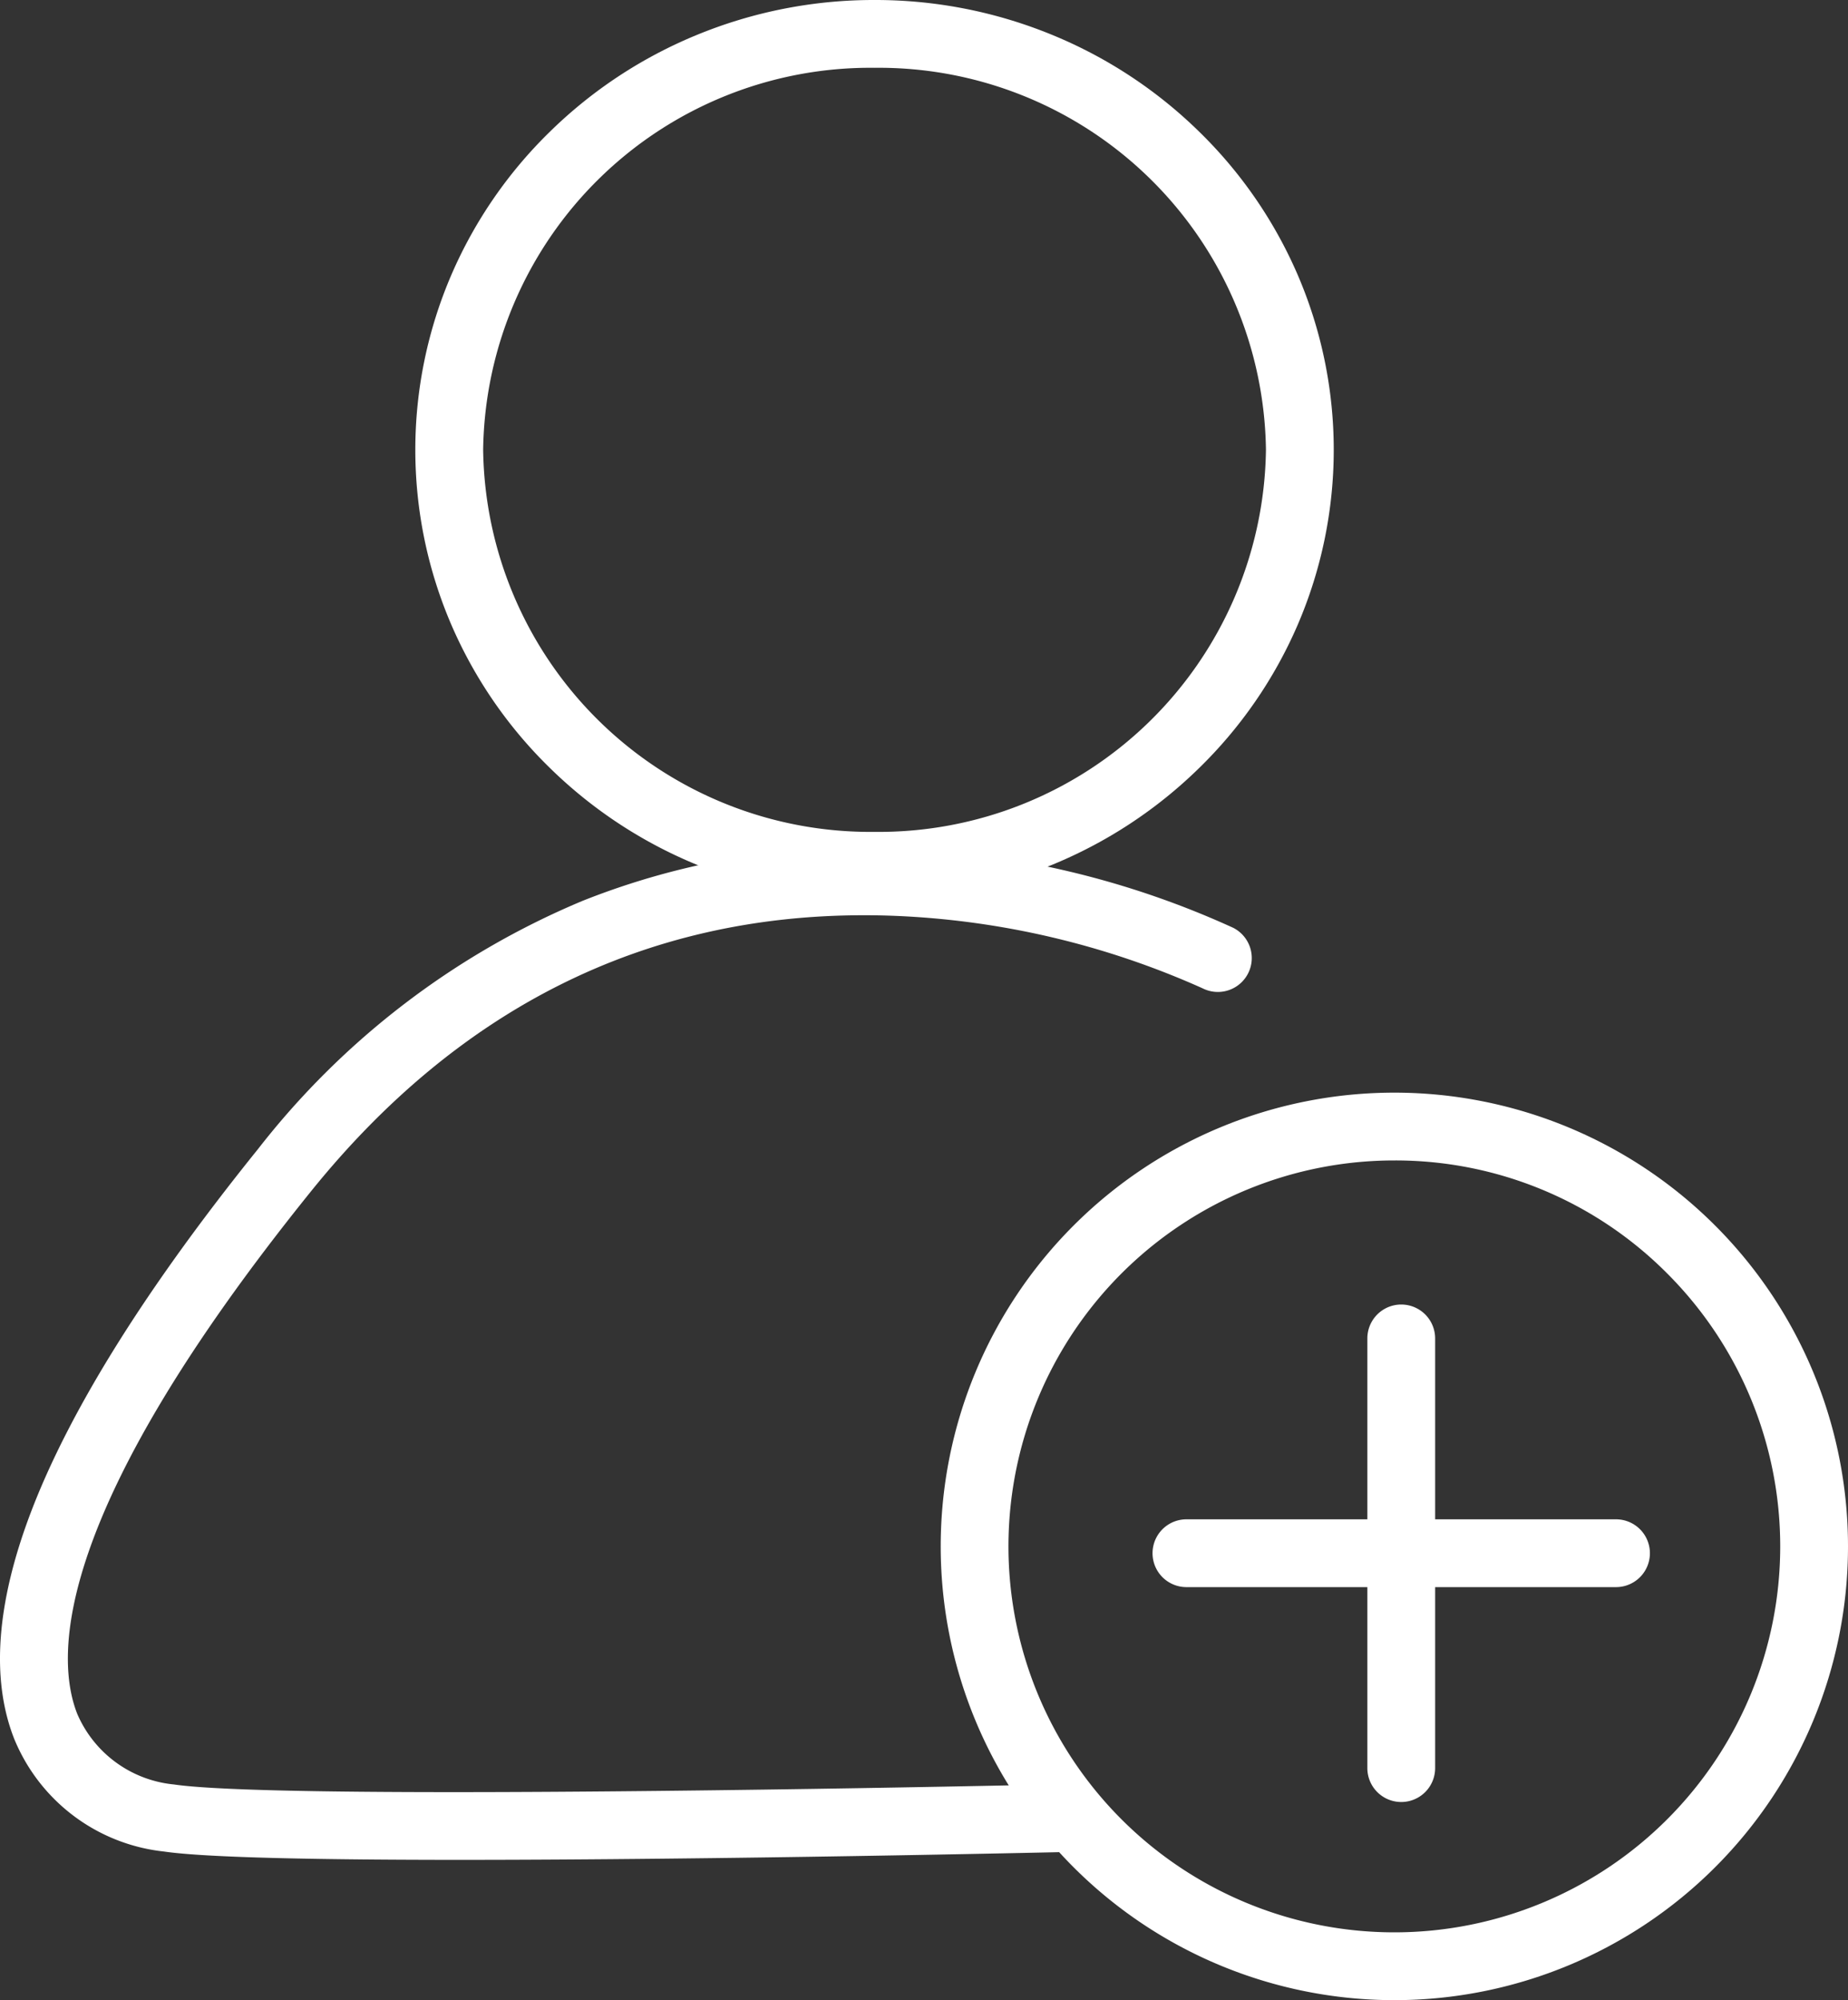
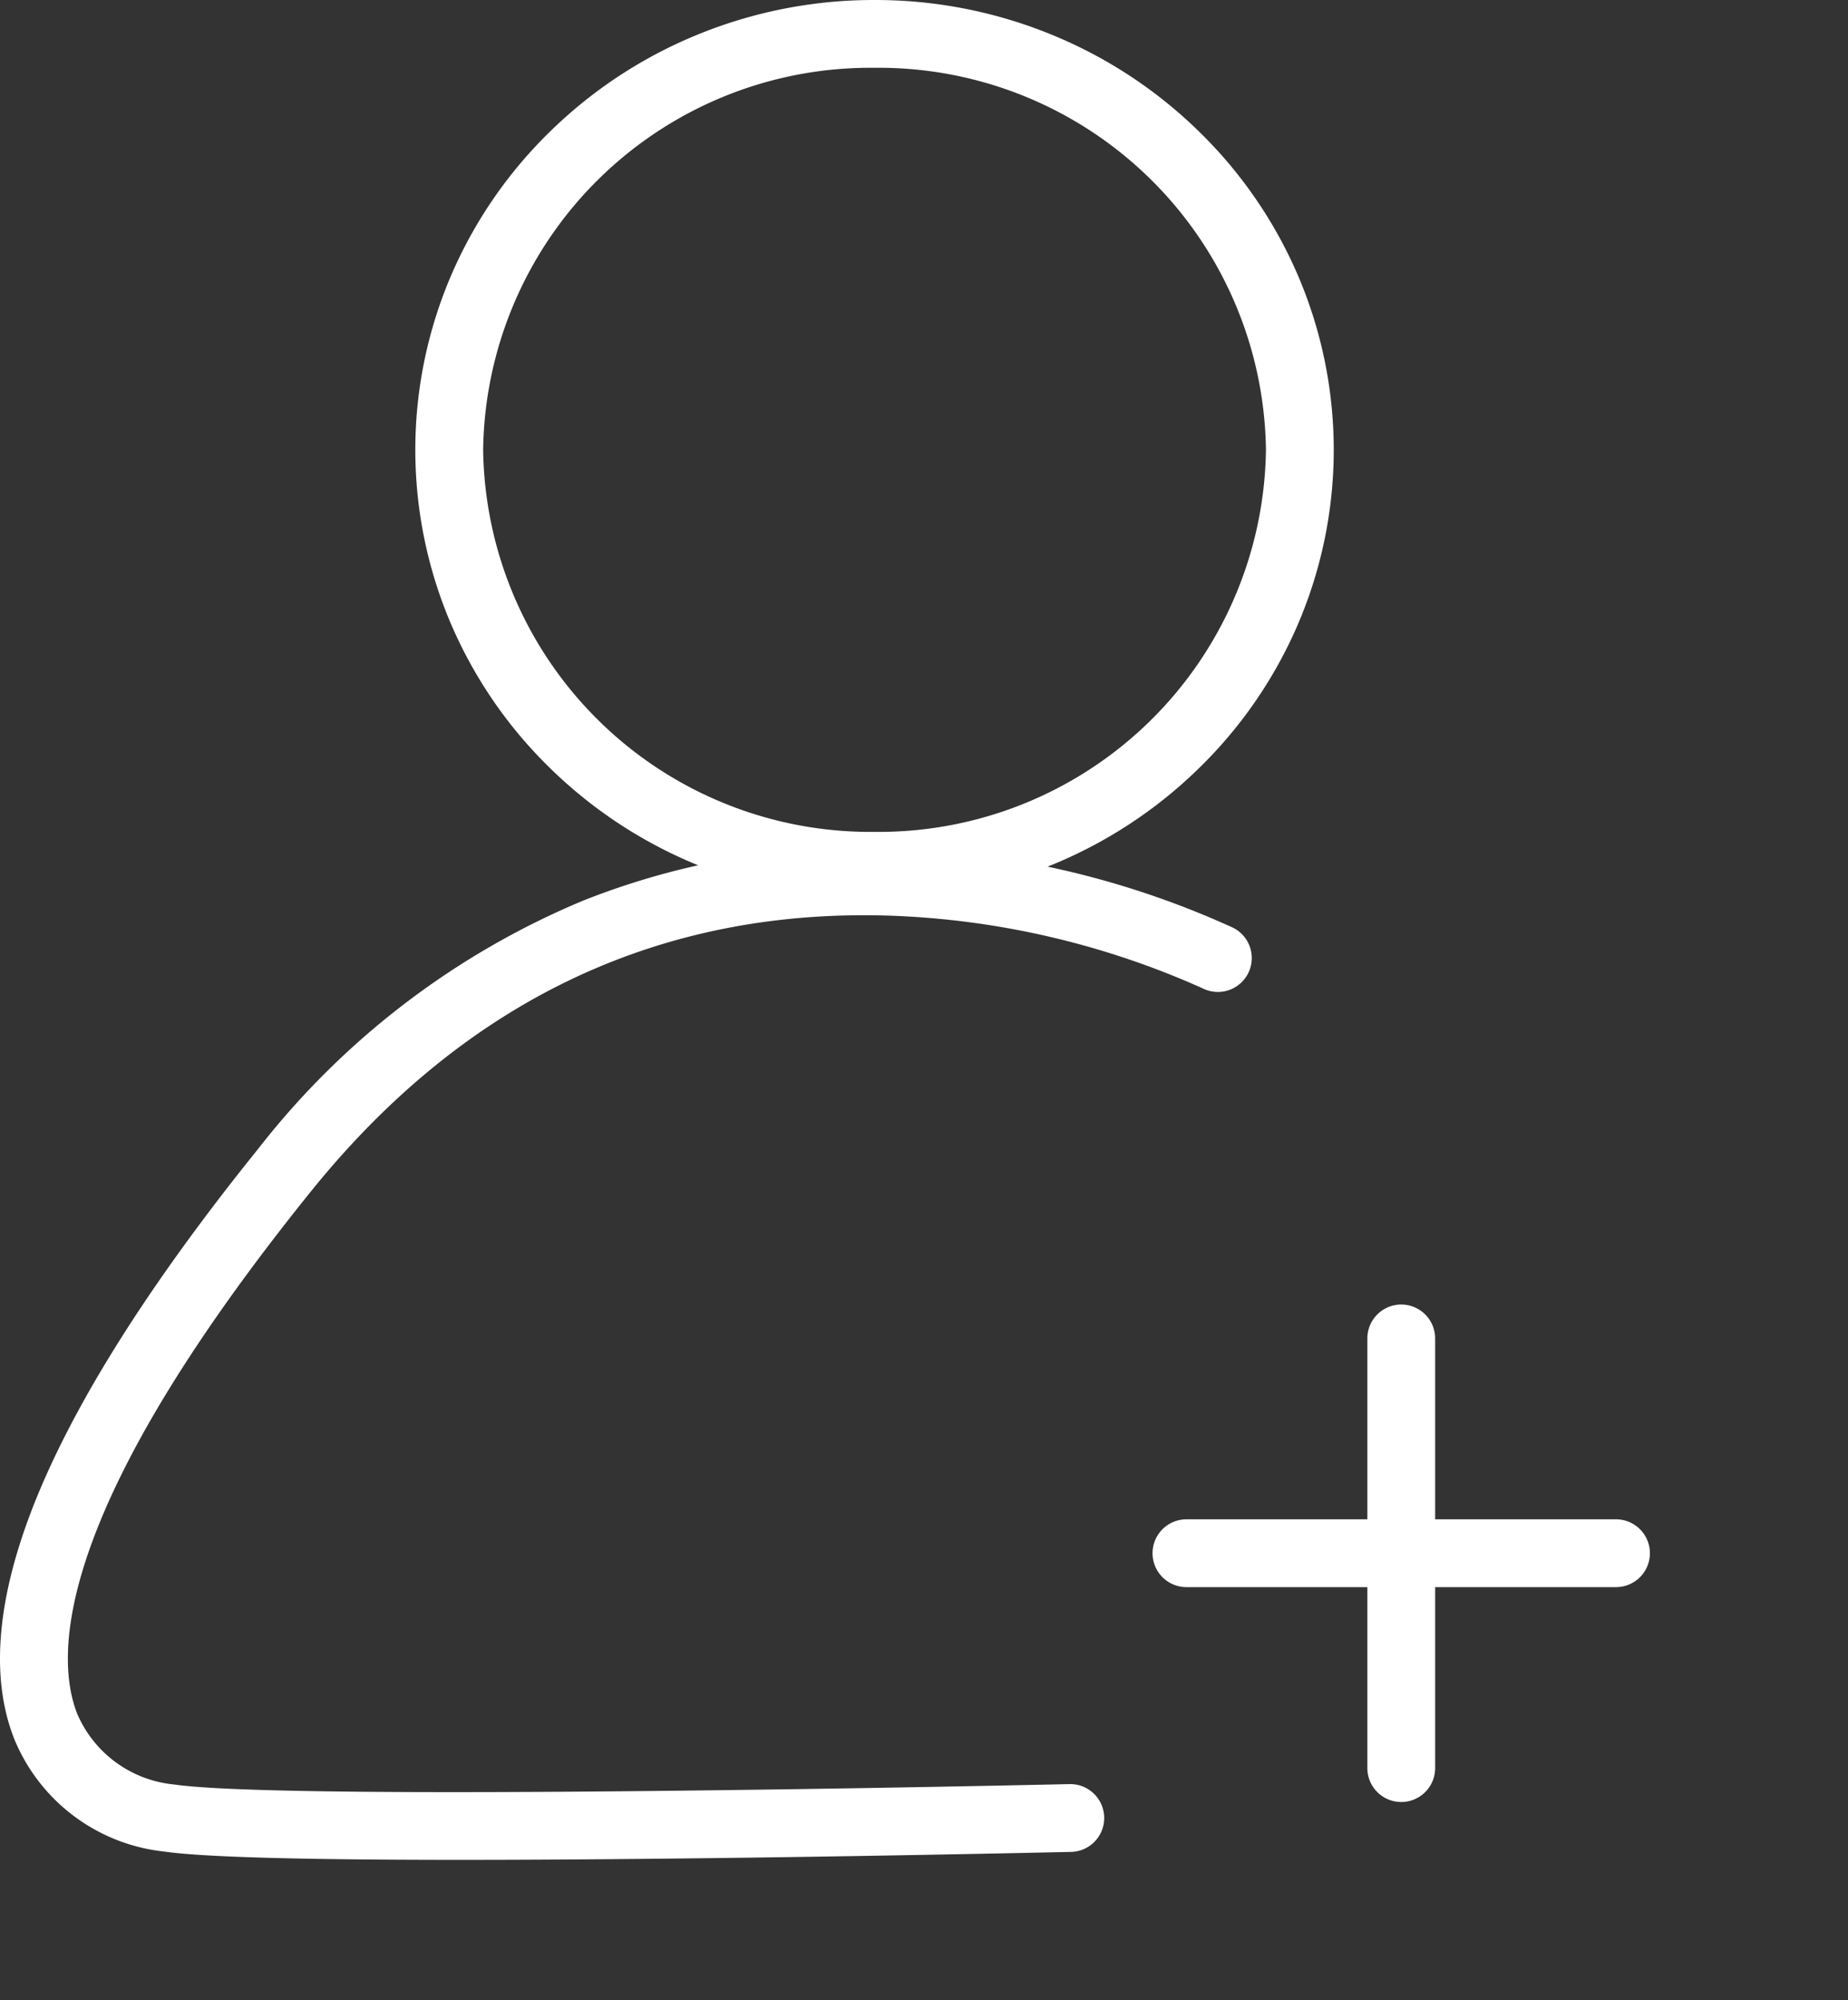
<svg xmlns="http://www.w3.org/2000/svg" width="81.787" height="88.5" viewBox="0 0 81.787 88.5">
  <rect x="0" y="0" width="81.787" height="88.5" fill="#333333" stroke="none" />
  <g id="Group_2287" data-name="Group 2287" transform="translate(1.5 1.5)">
    <g id="Group_2267" data-name="Group 2267" transform="translate(0 0)">
      <path id="Path_1515" data-name="Path 1515" d="M14860.091-23359.043c-6.047,0-11.232-.092-13.113-.369a8.1,8.1,0,0,1-6.633-5c-1.029-2.629-.782-5.986.732-9.98,1.719-4.529,5.1-9.945,10.062-16.1a35.589,35.589,0,0,1,14.37-10.986,33.5,33.5,0,0,1,14.013-2.328,39.29,39.29,0,0,1,14.775,3.521,1.5,1.5,0,0,1,.663,2.016,1.5,1.5,0,0,1-2.013.664h0a36.925,36.925,0,0,0-13.661-3.209q-.674-.026-1.339-.025c-9.7,0-17.929,4.109-24.473,12.23-11.349,14.082-11.348,20.518-10.336,23.1a5.2,5.2,0,0,0,4.276,3.129c1.722.254,6.6.34,12.37.34,11.688,0,27.04-.35,27.271-.355h.035a1.5,1.5,0,0,1,1.5,1.465,1.5,1.5,0,0,1-1.466,1.535C14886.2-23359.375,14871.588-23359.043,14860.091-23359.043Z" transform="translate(-14841.222 23439.836)" fill="#fff" />
      <path id="Ellipse_108" data-name="Ellipse 108" d="M18.822-1.5a20.565,20.565,0,0,1,7.9,1.56A20.282,20.282,0,0,1,33.18,4.318a19.818,19.818,0,0,1,4.362,6.327,19.587,19.587,0,0,1,0,15.518A19.818,19.818,0,0,1,33.18,32.49a20.282,20.282,0,0,1-6.458,4.258,20.78,20.78,0,0,1-15.8,0A20.282,20.282,0,0,1,4.464,32.49,19.818,19.818,0,0,1,.1,26.163a19.587,19.587,0,0,1,0-15.518A19.818,19.818,0,0,1,4.464,4.318,20.282,20.282,0,0,1,10.922.06,20.565,20.565,0,0,1,18.822-1.5Zm0,36.808A17.136,17.136,0,0,0,36.144,18.4,17.136,17.136,0,0,0,18.822,1.5,17.136,17.136,0,0,0,1.5,18.4,17.136,17.136,0,0,0,18.822,35.308Z" transform="translate(18.383)" fill="#fff" />
      <g id="Group_2266" data-name="Group 2266" transform="translate(51.008 57.721)">
        <path id="Path_1516" data-name="Path 1516" d="M14964.185-23356.707a1.5,1.5,0,0,1-1.5-1.5v-19.012a1.5,1.5,0,0,1,1.5-1.5,1.5,1.5,0,0,1,1.5,1.5v19.012A1.5,1.5,0,0,1,14964.185-23356.707Z" transform="translate(-14954.678 23377.219)" fill="#fff" />
        <path id="Path_1517" data-name="Path 1517" d="M0,20.512a1.5,1.5,0,0,1-1.5-1.5V0A1.5,1.5,0,0,1,0-1.5,1.5,1.5,0,0,1,1.5,0V19.012A1.5,1.5,0,0,1,0,20.512Z" transform="translate(19.012 9.504) rotate(90)" fill="#fff" />
      </g>
-       <path id="Ellipse_109" data-name="Ellipse 109" d="M20.077,3A17.077,17.077,0,0,0,8,32.152,17.077,17.077,0,0,0,32.152,8,16.965,16.965,0,0,0,20.077,3m0-3A20.077,20.077,0,1,1,0,20.077,20.077,20.077,0,0,1,20.077,0Z" transform="translate(40.133 46.846)" fill="#fff" />
    </g>
  </g>
</svg>